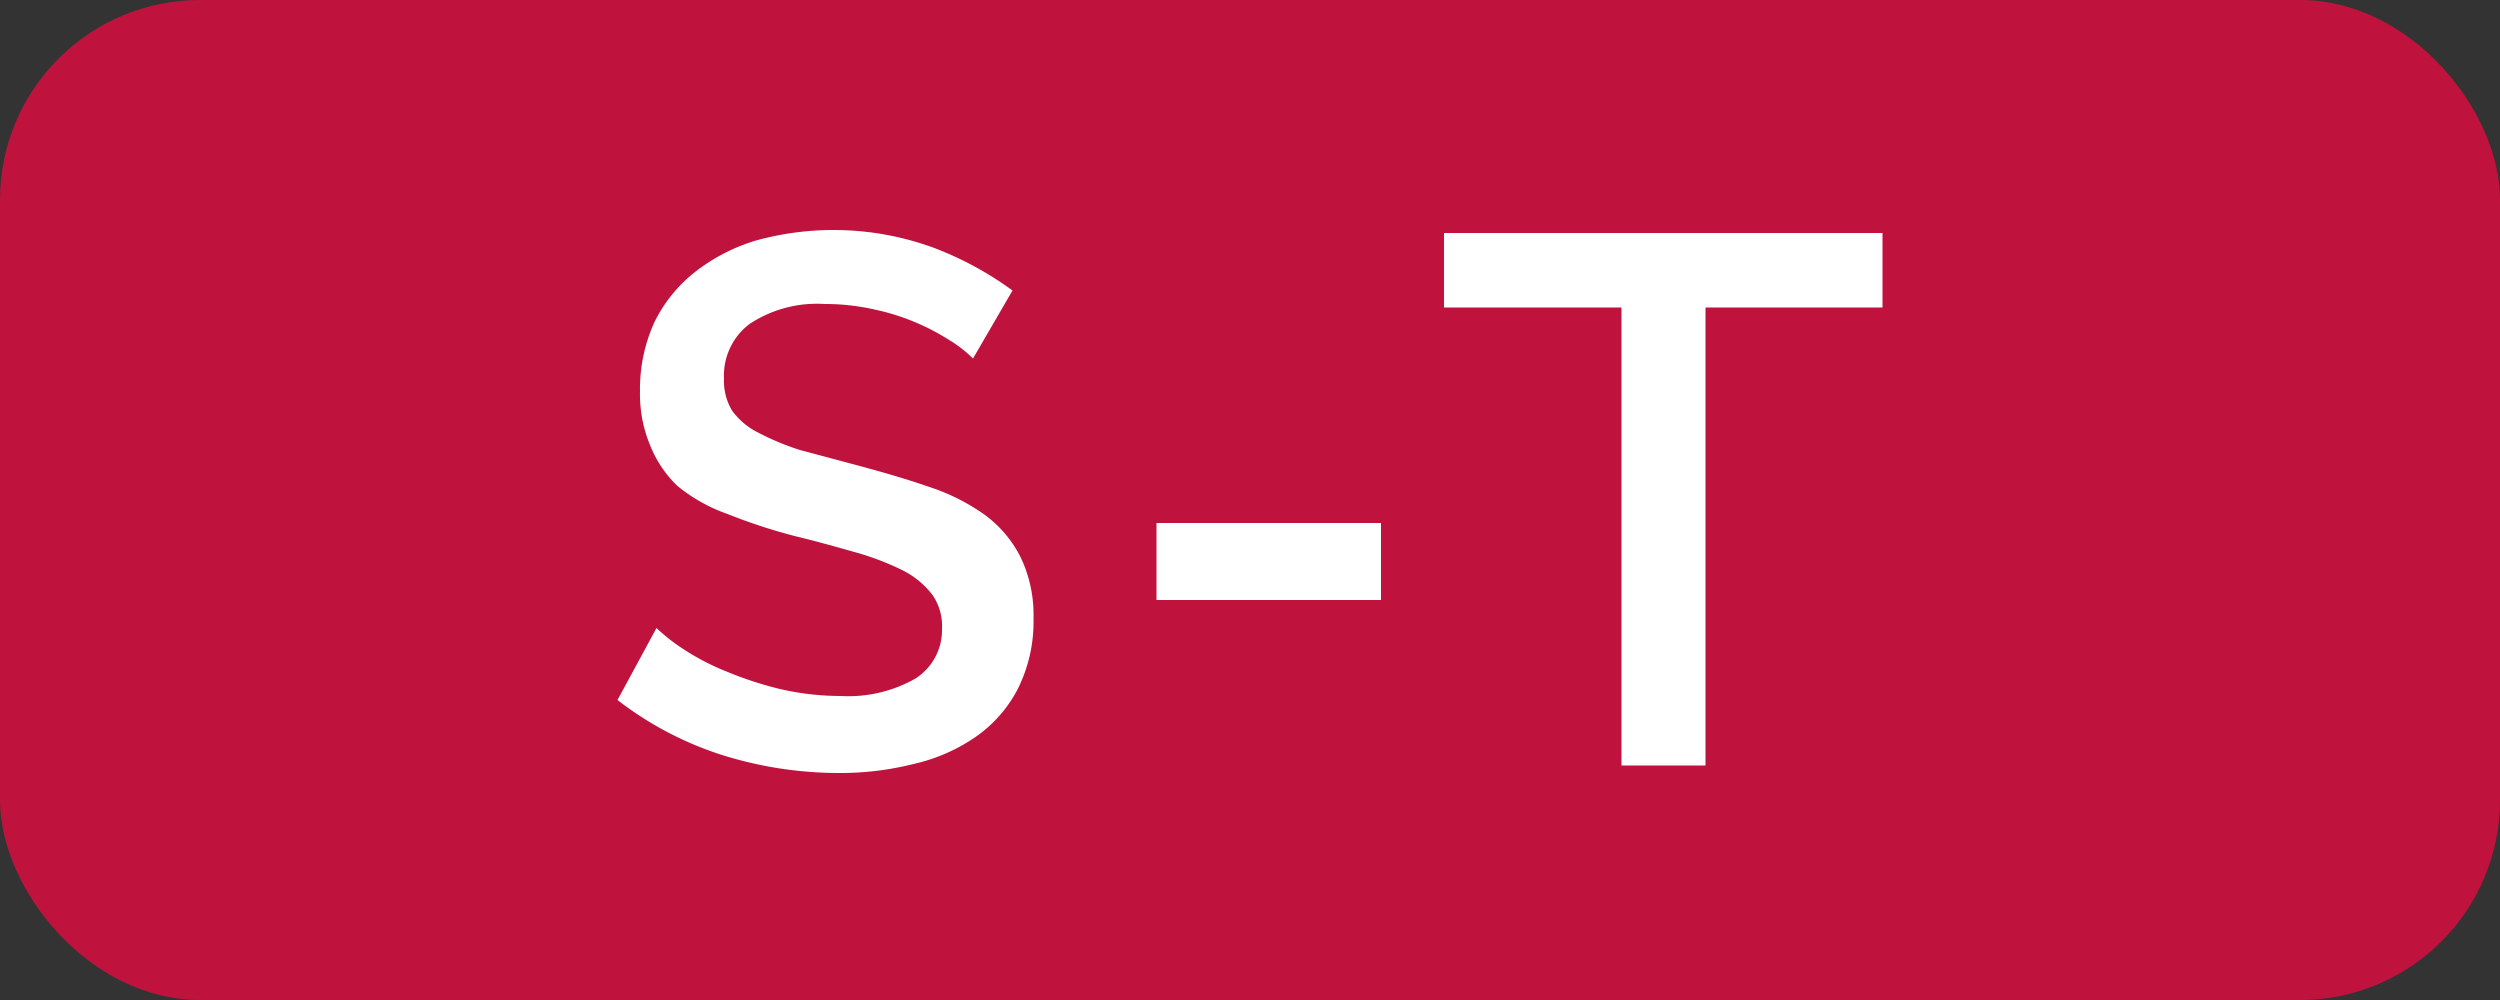
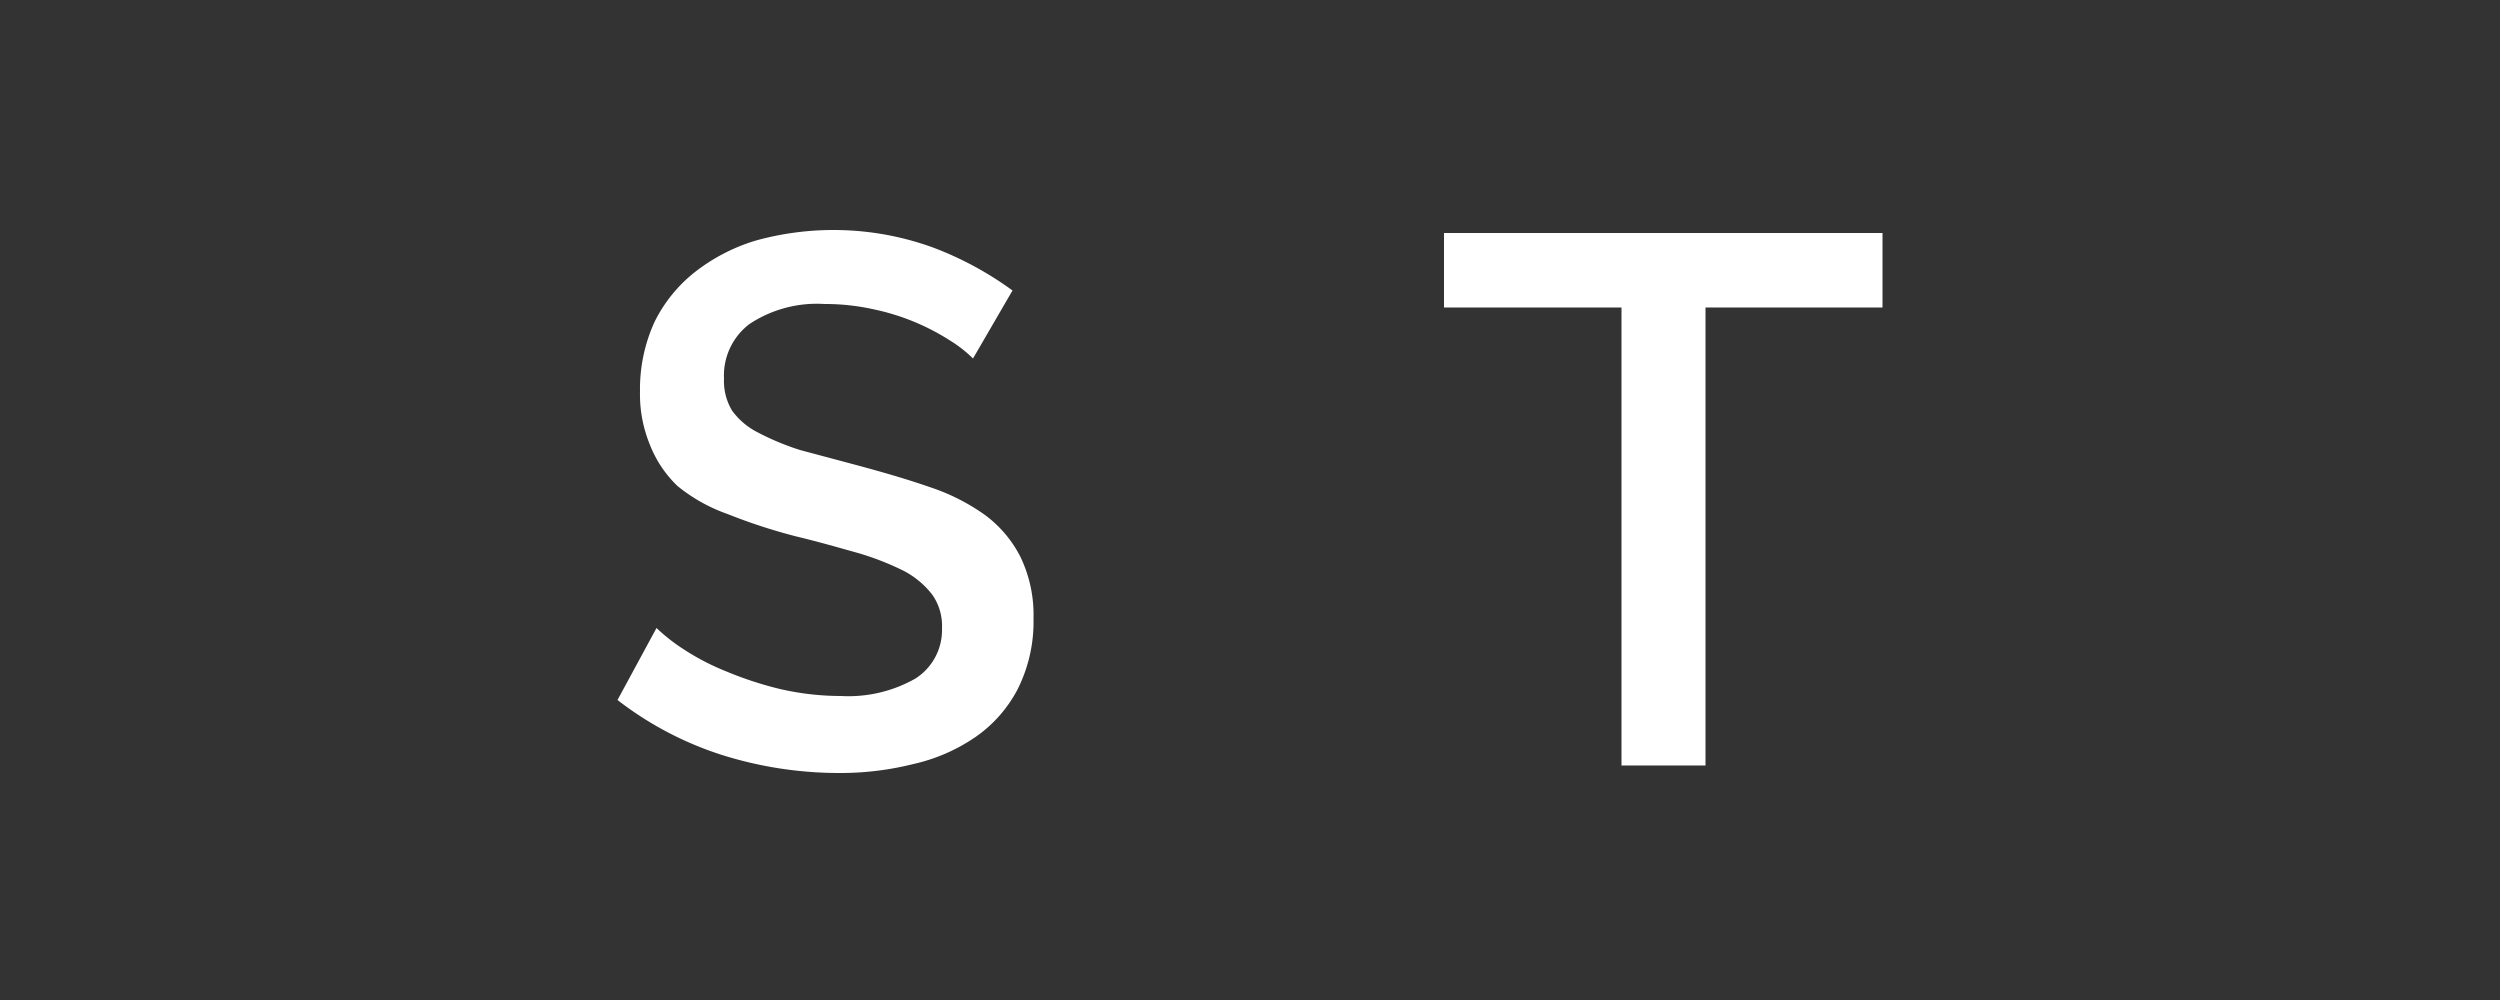
<svg xmlns="http://www.w3.org/2000/svg" id="Calque_1" data-name="Calque 1" width="50" height="20" viewBox="0 0 50 20" preserveAspectRatio="xMinYMin">
  <rect x="0" y="0" width="50" height="20" fill="#333333" stroke="none" />
-   <rect width="50" height="20" rx="4" style="fill: #bf133e" />
  <g>
    <path d="M19.46,7.17A2.57,2.57,0,0,0,19,6.81a4.56,4.56,0,0,0-1.51-.62,4.48,4.48,0,0,0-1-.11,2.44,2.44,0,0,0-1.5.4,1.29,1.29,0,0,0-.51,1.09,1.15,1.15,0,0,0,.16.64,1.43,1.43,0,0,0,.5.43A5.21,5.21,0,0,0,16,9l1.16.31c.52.14,1,.28,1.43.43a4.11,4.11,0,0,1,1.11.56,2.38,2.38,0,0,1,.71.84,2.67,2.67,0,0,1,.26,1.23,3,3,0,0,1-.32,1.42,2.66,2.66,0,0,1-.84.95,3.57,3.57,0,0,1-1.24.54,6,6,0,0,1-1.5.18,7.81,7.81,0,0,1-2.36-.37A6.79,6.79,0,0,1,12.35,14l.78-1.44a3.64,3.64,0,0,0,.55.43,4.82,4.82,0,0,0,.85.44,7.07,7.07,0,0,0,1.07.35,5.43,5.43,0,0,0,1.22.14,2.71,2.71,0,0,0,1.49-.35,1.15,1.15,0,0,0,.53-1,1.09,1.09,0,0,0-.19-.67,1.73,1.73,0,0,0-.57-.48,5.52,5.52,0,0,0-.92-.36c-.36-.1-.77-.22-1.23-.33a11.22,11.22,0,0,1-1.38-.45,3.33,3.33,0,0,1-1-.56A2.3,2.3,0,0,1,13,8.9a2.65,2.65,0,0,1-.2-1.07,3.23,3.23,0,0,1,.29-1.39,2.91,2.91,0,0,1,.81-1,3.71,3.71,0,0,1,1.22-.63,5.83,5.83,0,0,1,3.54.14,6.69,6.69,0,0,1,1.59.86Z" style="fill: #fff" />
-     <path d="M23.13,12V10.46h4.49V12Z" style="fill: #fff" />
    <path d="M37.65,6.15H34.11v9.16H32.43V6.15H28.88V4.66h8.77Z" style="fill: #fff" />
  </g>
</svg>